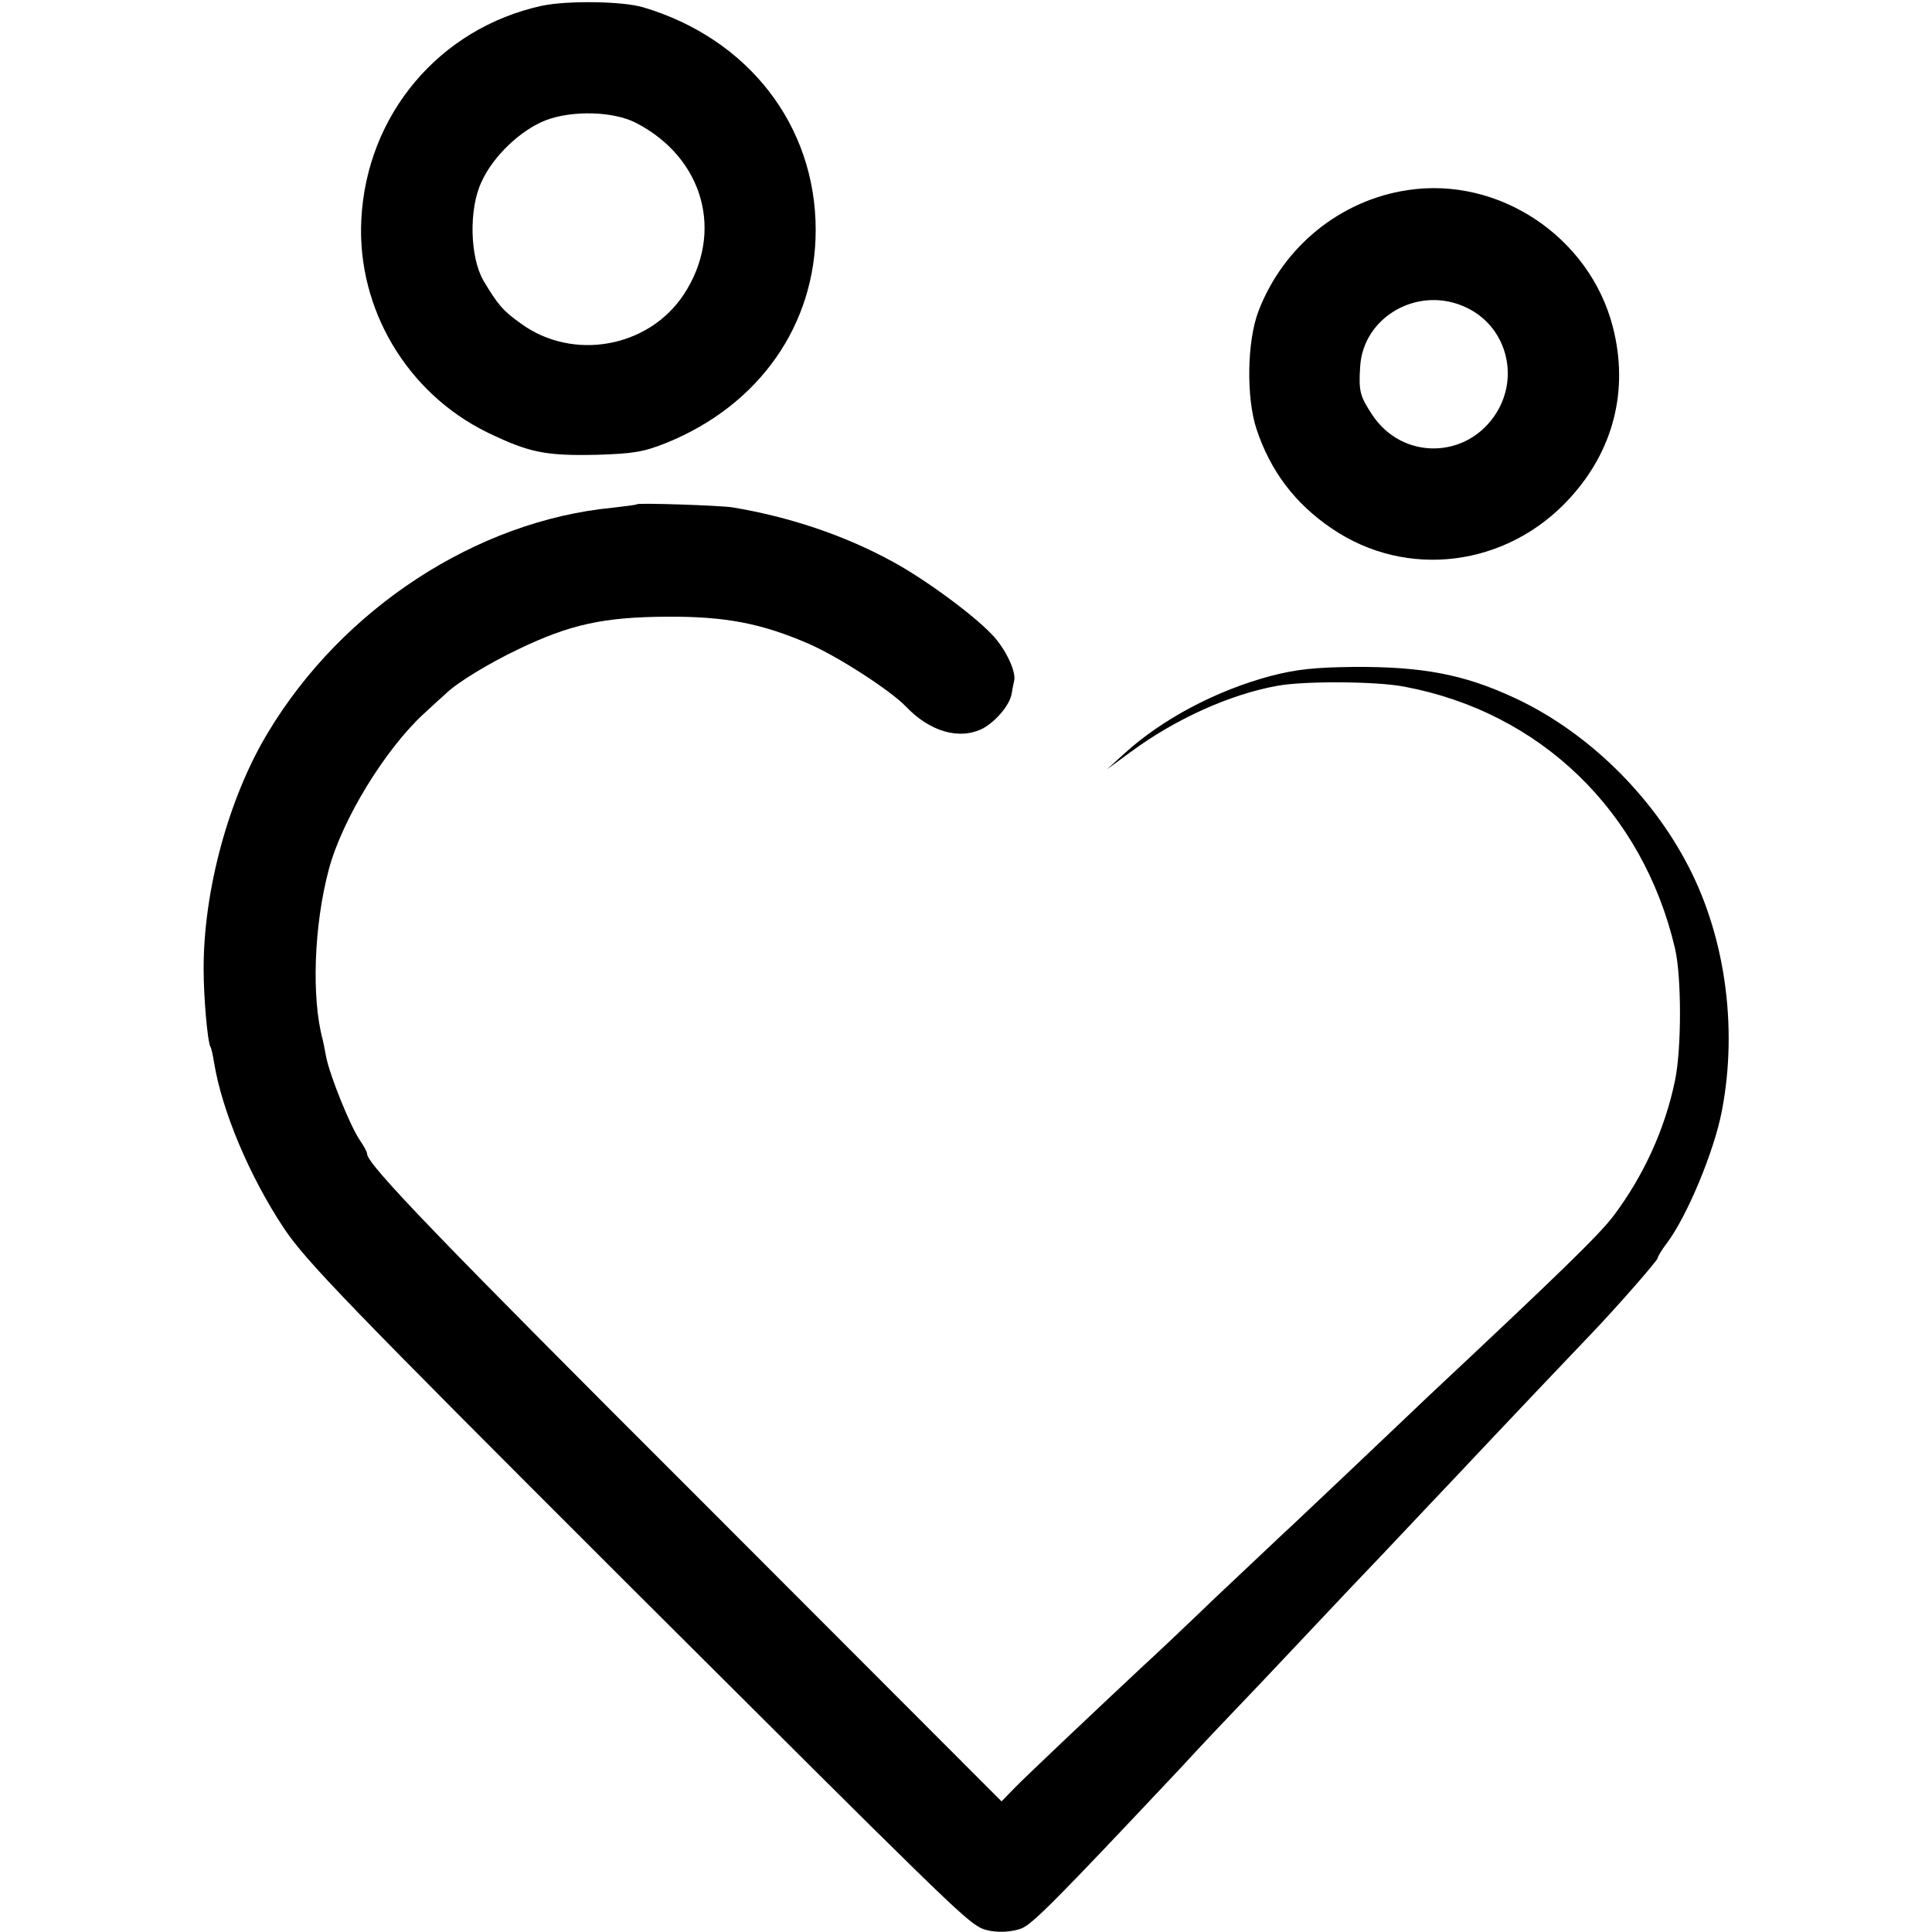
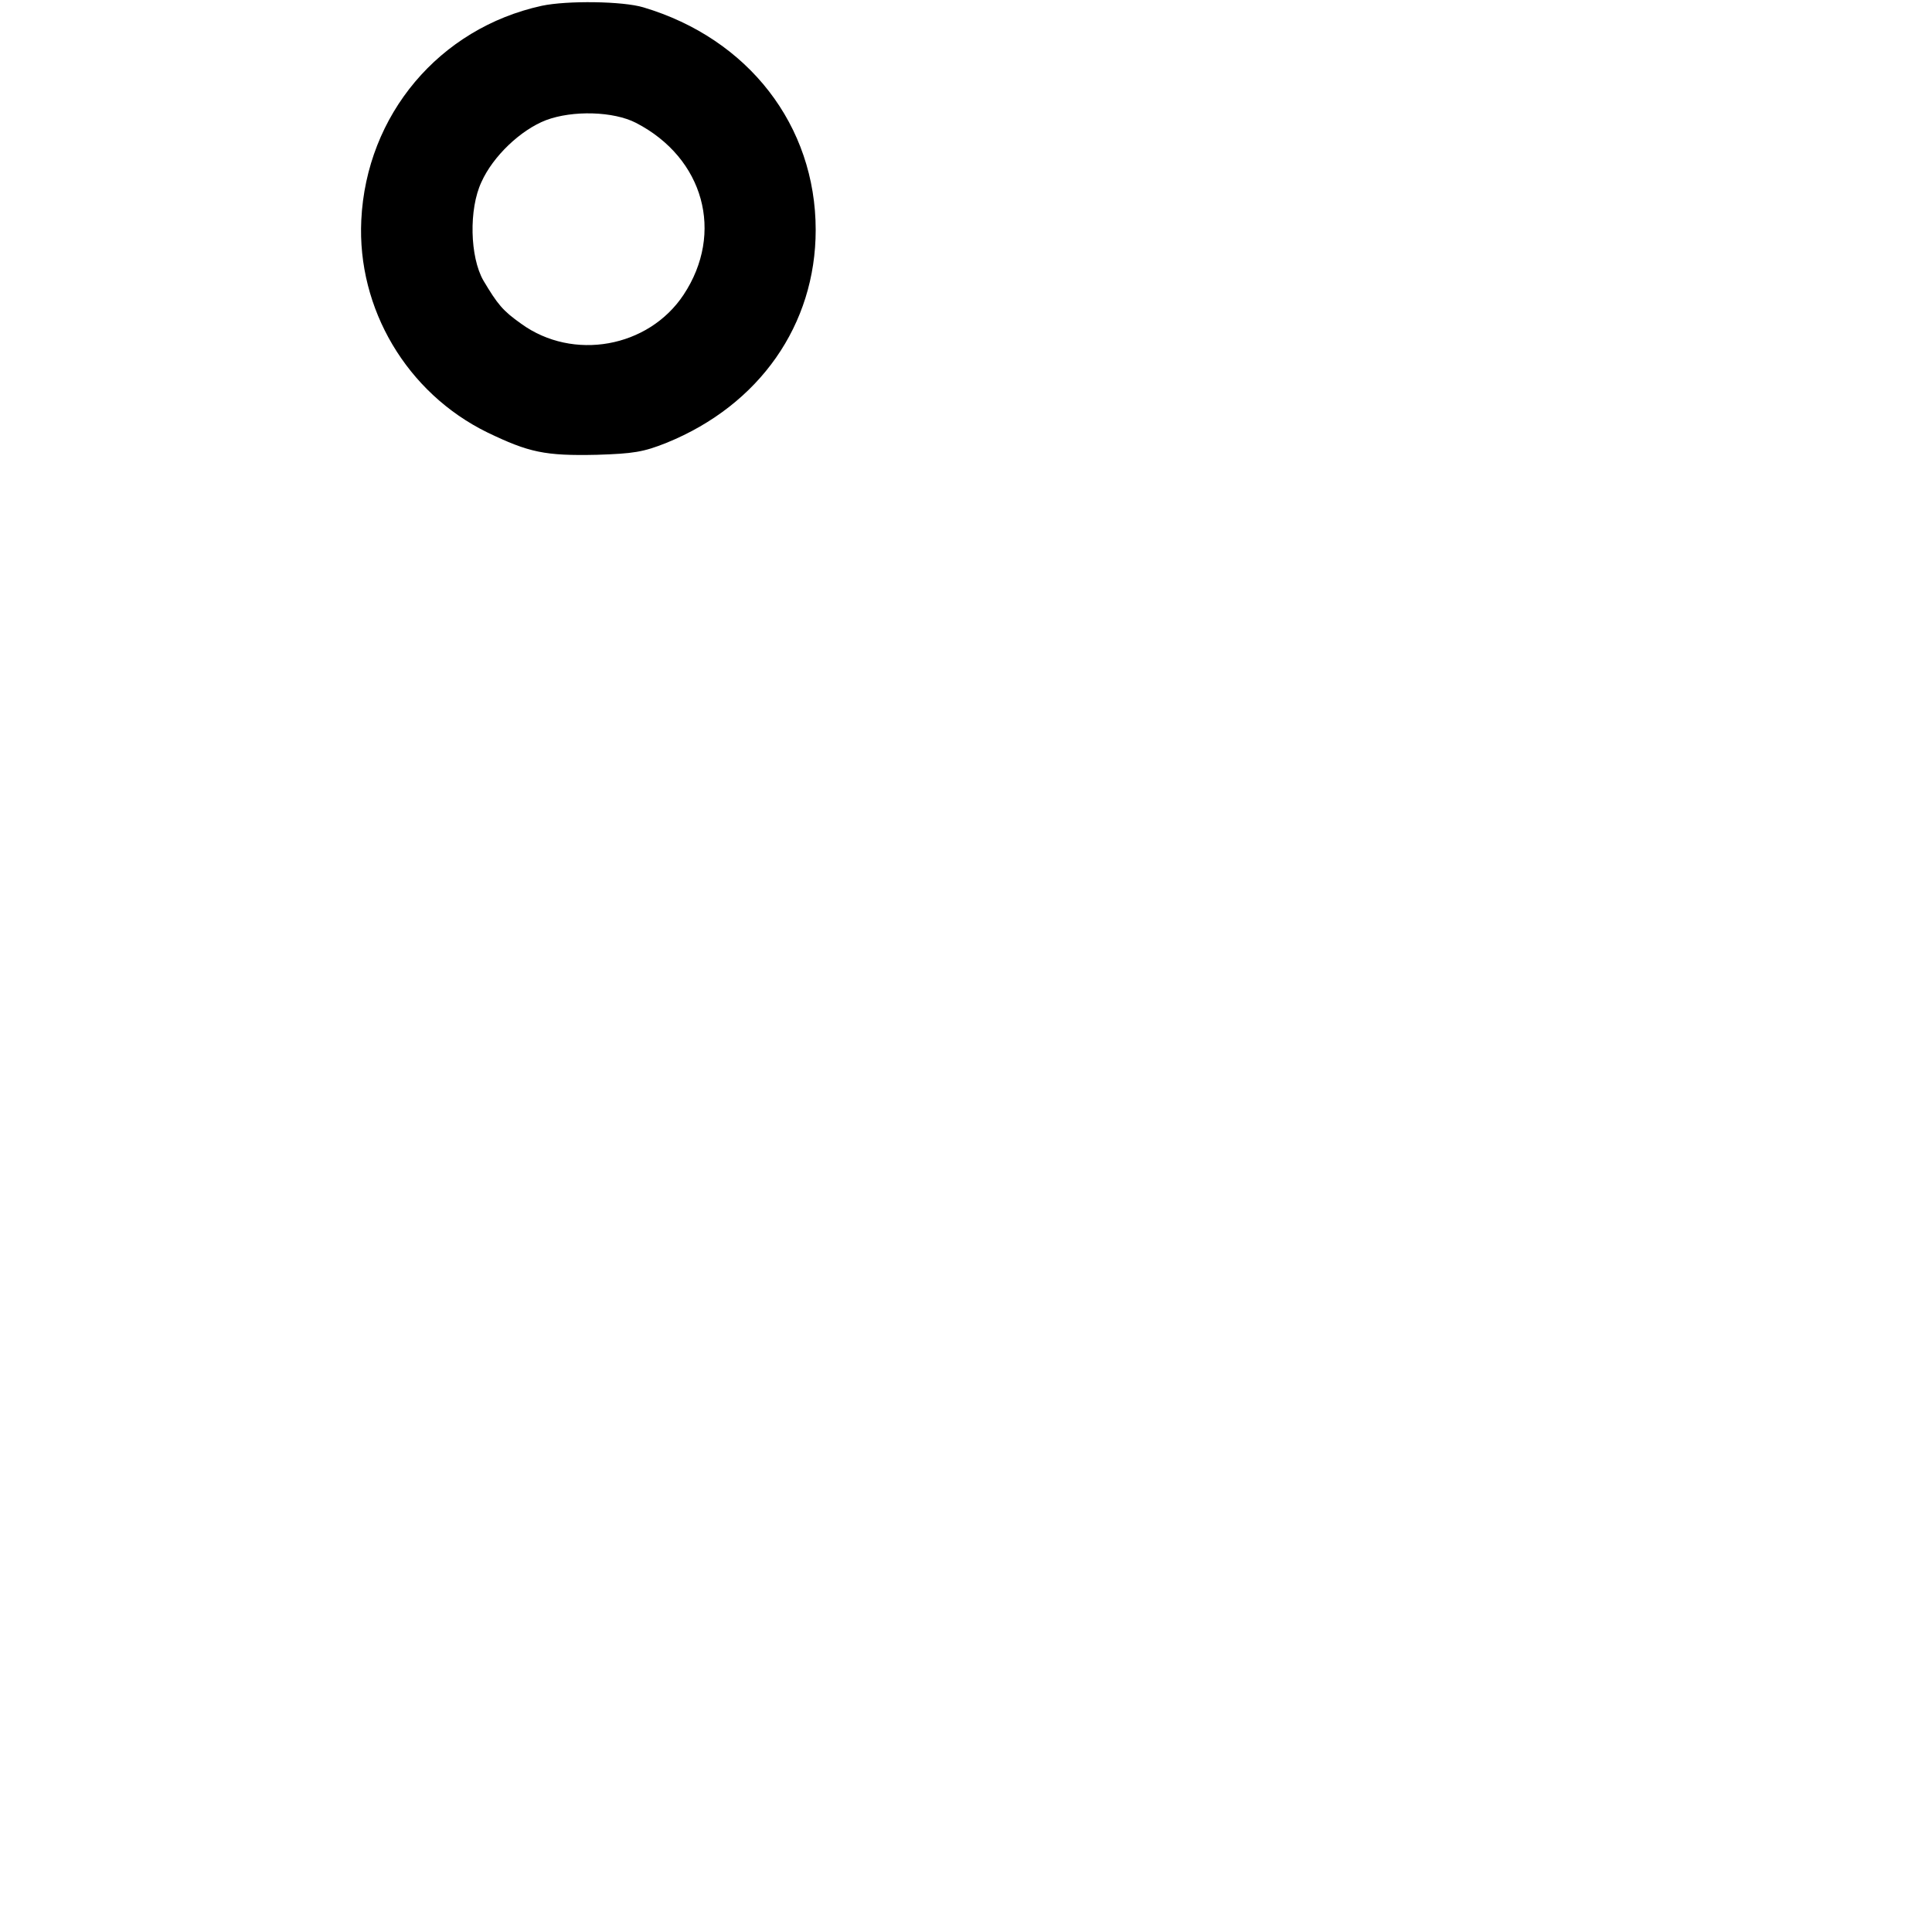
<svg xmlns="http://www.w3.org/2000/svg" version="1.0" width="500pt" height="500pt" viewBox="0 0 500 500" preserveAspectRatio="xMidYMid meet">
  <g transform="translate(0,500) scale(0.1,-0.1)" fill="#000000" stroke="none">
    <path d="M1402 4985 c-265 -58 -454 -282 -467 -555 -11 -229 118 -447 326 -549 108 -52 149 -61 284 -58 94 3 120 7 180 31 241 98 386 306 386 551 0 270 -174 495 -446 576 -53 16 -197 18 -263 4z m244 -303 c176 -91 229 -285 123 -445 -91 -137 -286 -172 -420 -75 -48 34 -61 50 -98 112 -35 61 -38 185 -5 255 30 67 102 135 167 160 69 26 175 23 233 -7z" />
-     <path d="M3643 4508 c-174 -26 -322 -146 -386 -313 -30 -78 -32 -225 -5 -306 36 -108 99 -192 195 -257 194 -132 453 -99 615 78 114 124 154 281 112 444 -60 233 -295 390 -531 354z m152 -304 c102 -48 138 -175 78 -272 -75 -121 -244 -124 -322 -5 -31 47 -35 60 -31 123 7 131 152 213 275 154z" />
-     <path d="M1648 3695 c-2 -2 -30 -5 -63 -9 -351 -34 -698 -260 -891 -581 -102 -168 -168 -411 -167 -615 0 -70 10 -188 18 -200 2 -3 6 -21 9 -40 21 -127 92 -295 181 -429 57 -85 162 -194 887 -918 815 -813 872 -869 915 -892 26 -13 73 -14 106 -2 29 11 92 75 411 414 21 23 75 81 120 128 45 47 142 149 216 228 74 79 155 164 180 190 25 26 110 117 190 201 142 151 311 329 360 380 65 68 170 188 170 194 0 4 11 22 24 39 52 69 122 237 142 341 43 222 7 465 -96 652 -99 182 -265 338 -445 420 -128 59 -235 79 -410 78 -101 -1 -149 -6 -215 -23 -143 -38 -282 -112 -380 -201 l-45 -41 60 44 c116 86 258 150 380 172 69 13 257 12 329 -2 353 -66 618 -323 701 -678 17 -74 17 -258 0 -341 -26 -126 -81 -246 -158 -349 -38 -51 -146 -155 -482 -470 -27 -26 -117 -111 -199 -189 -82 -77 -160 -152 -175 -165 -14 -13 -93 -88 -176 -166 -82 -79 -166 -158 -186 -176 -139 -130 -307 -289 -334 -317 l-33 -34 -773 774 c-688 687 -869 875 -869 902 0 4 -8 20 -18 34 -25 36 -78 167 -88 217 -4 22 -8 42 -9 45 -29 107 -23 294 16 440 34 128 145 310 246 403 25 23 51 47 57 52 28 28 114 80 188 115 133 64 220 83 383 84 152 1 246 -17 370 -71 77 -34 211 -121 250 -162 62 -65 139 -87 199 -56 33 18 69 60 74 89 2 12 5 28 7 36 4 25 -24 83 -58 118 -49 52 -176 145 -258 189 -124 68 -268 116 -414 140 -32 5 -243 12 -247 8z" />
  </g>
</svg>